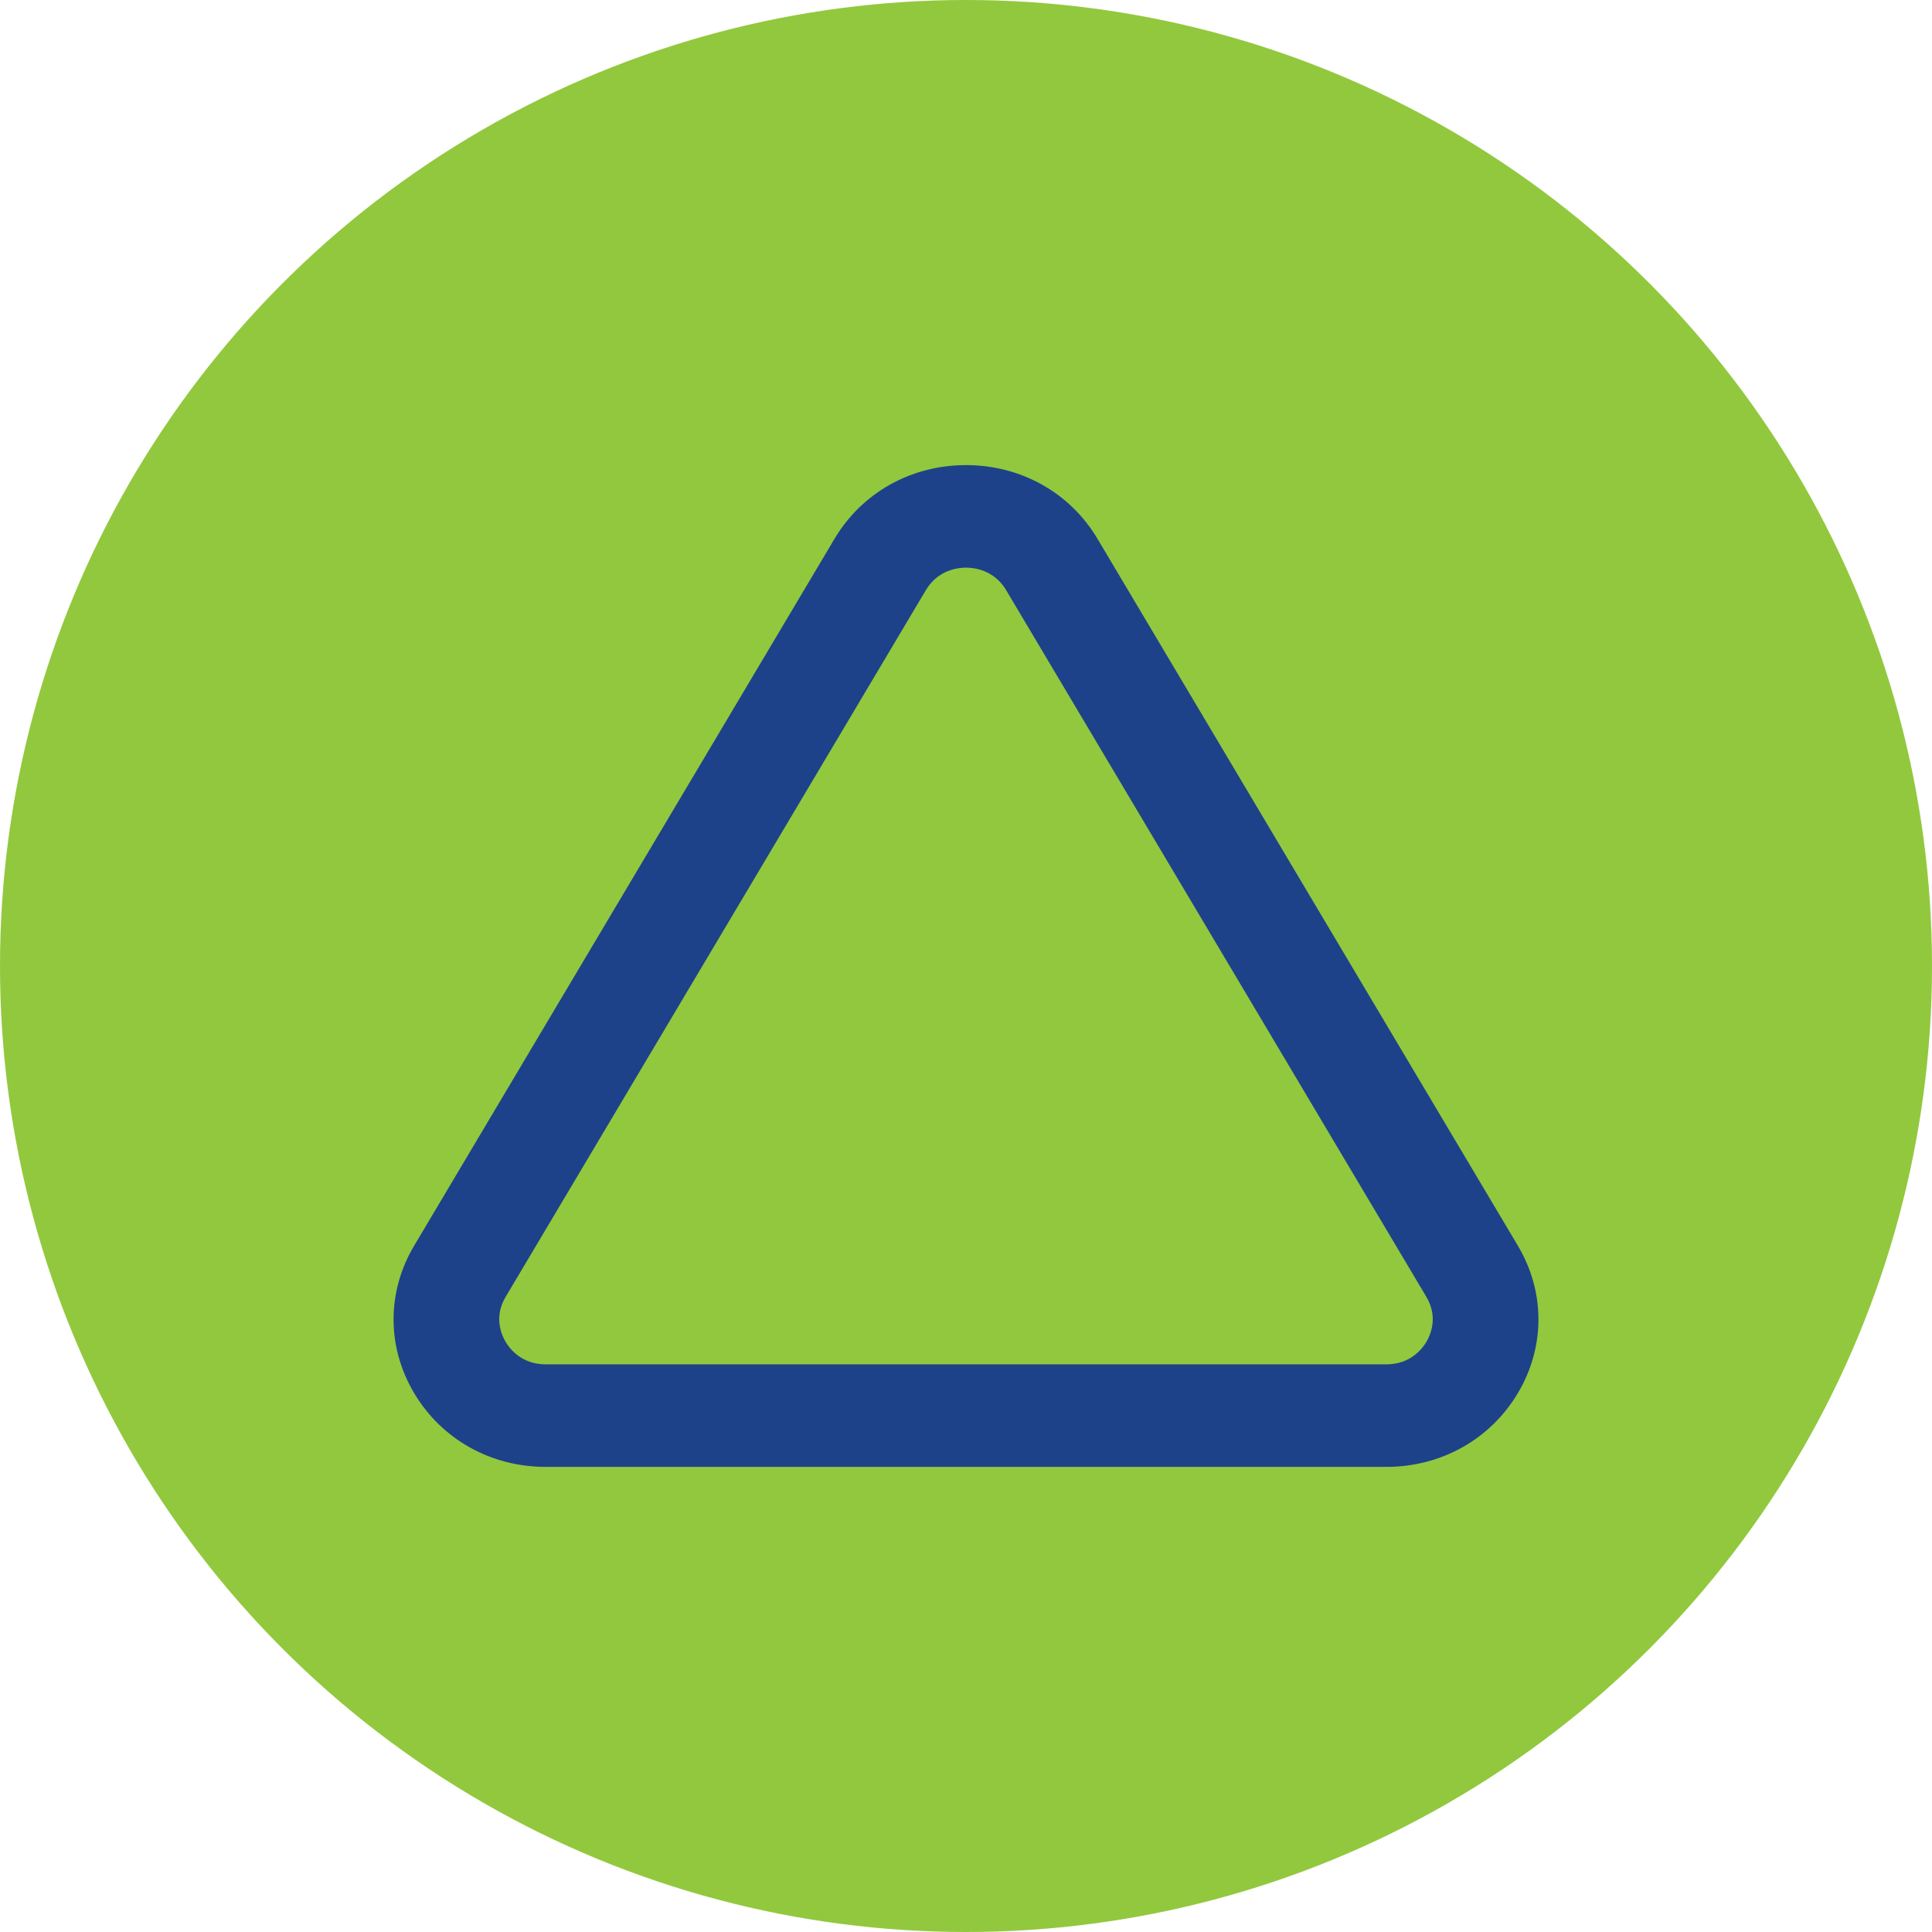
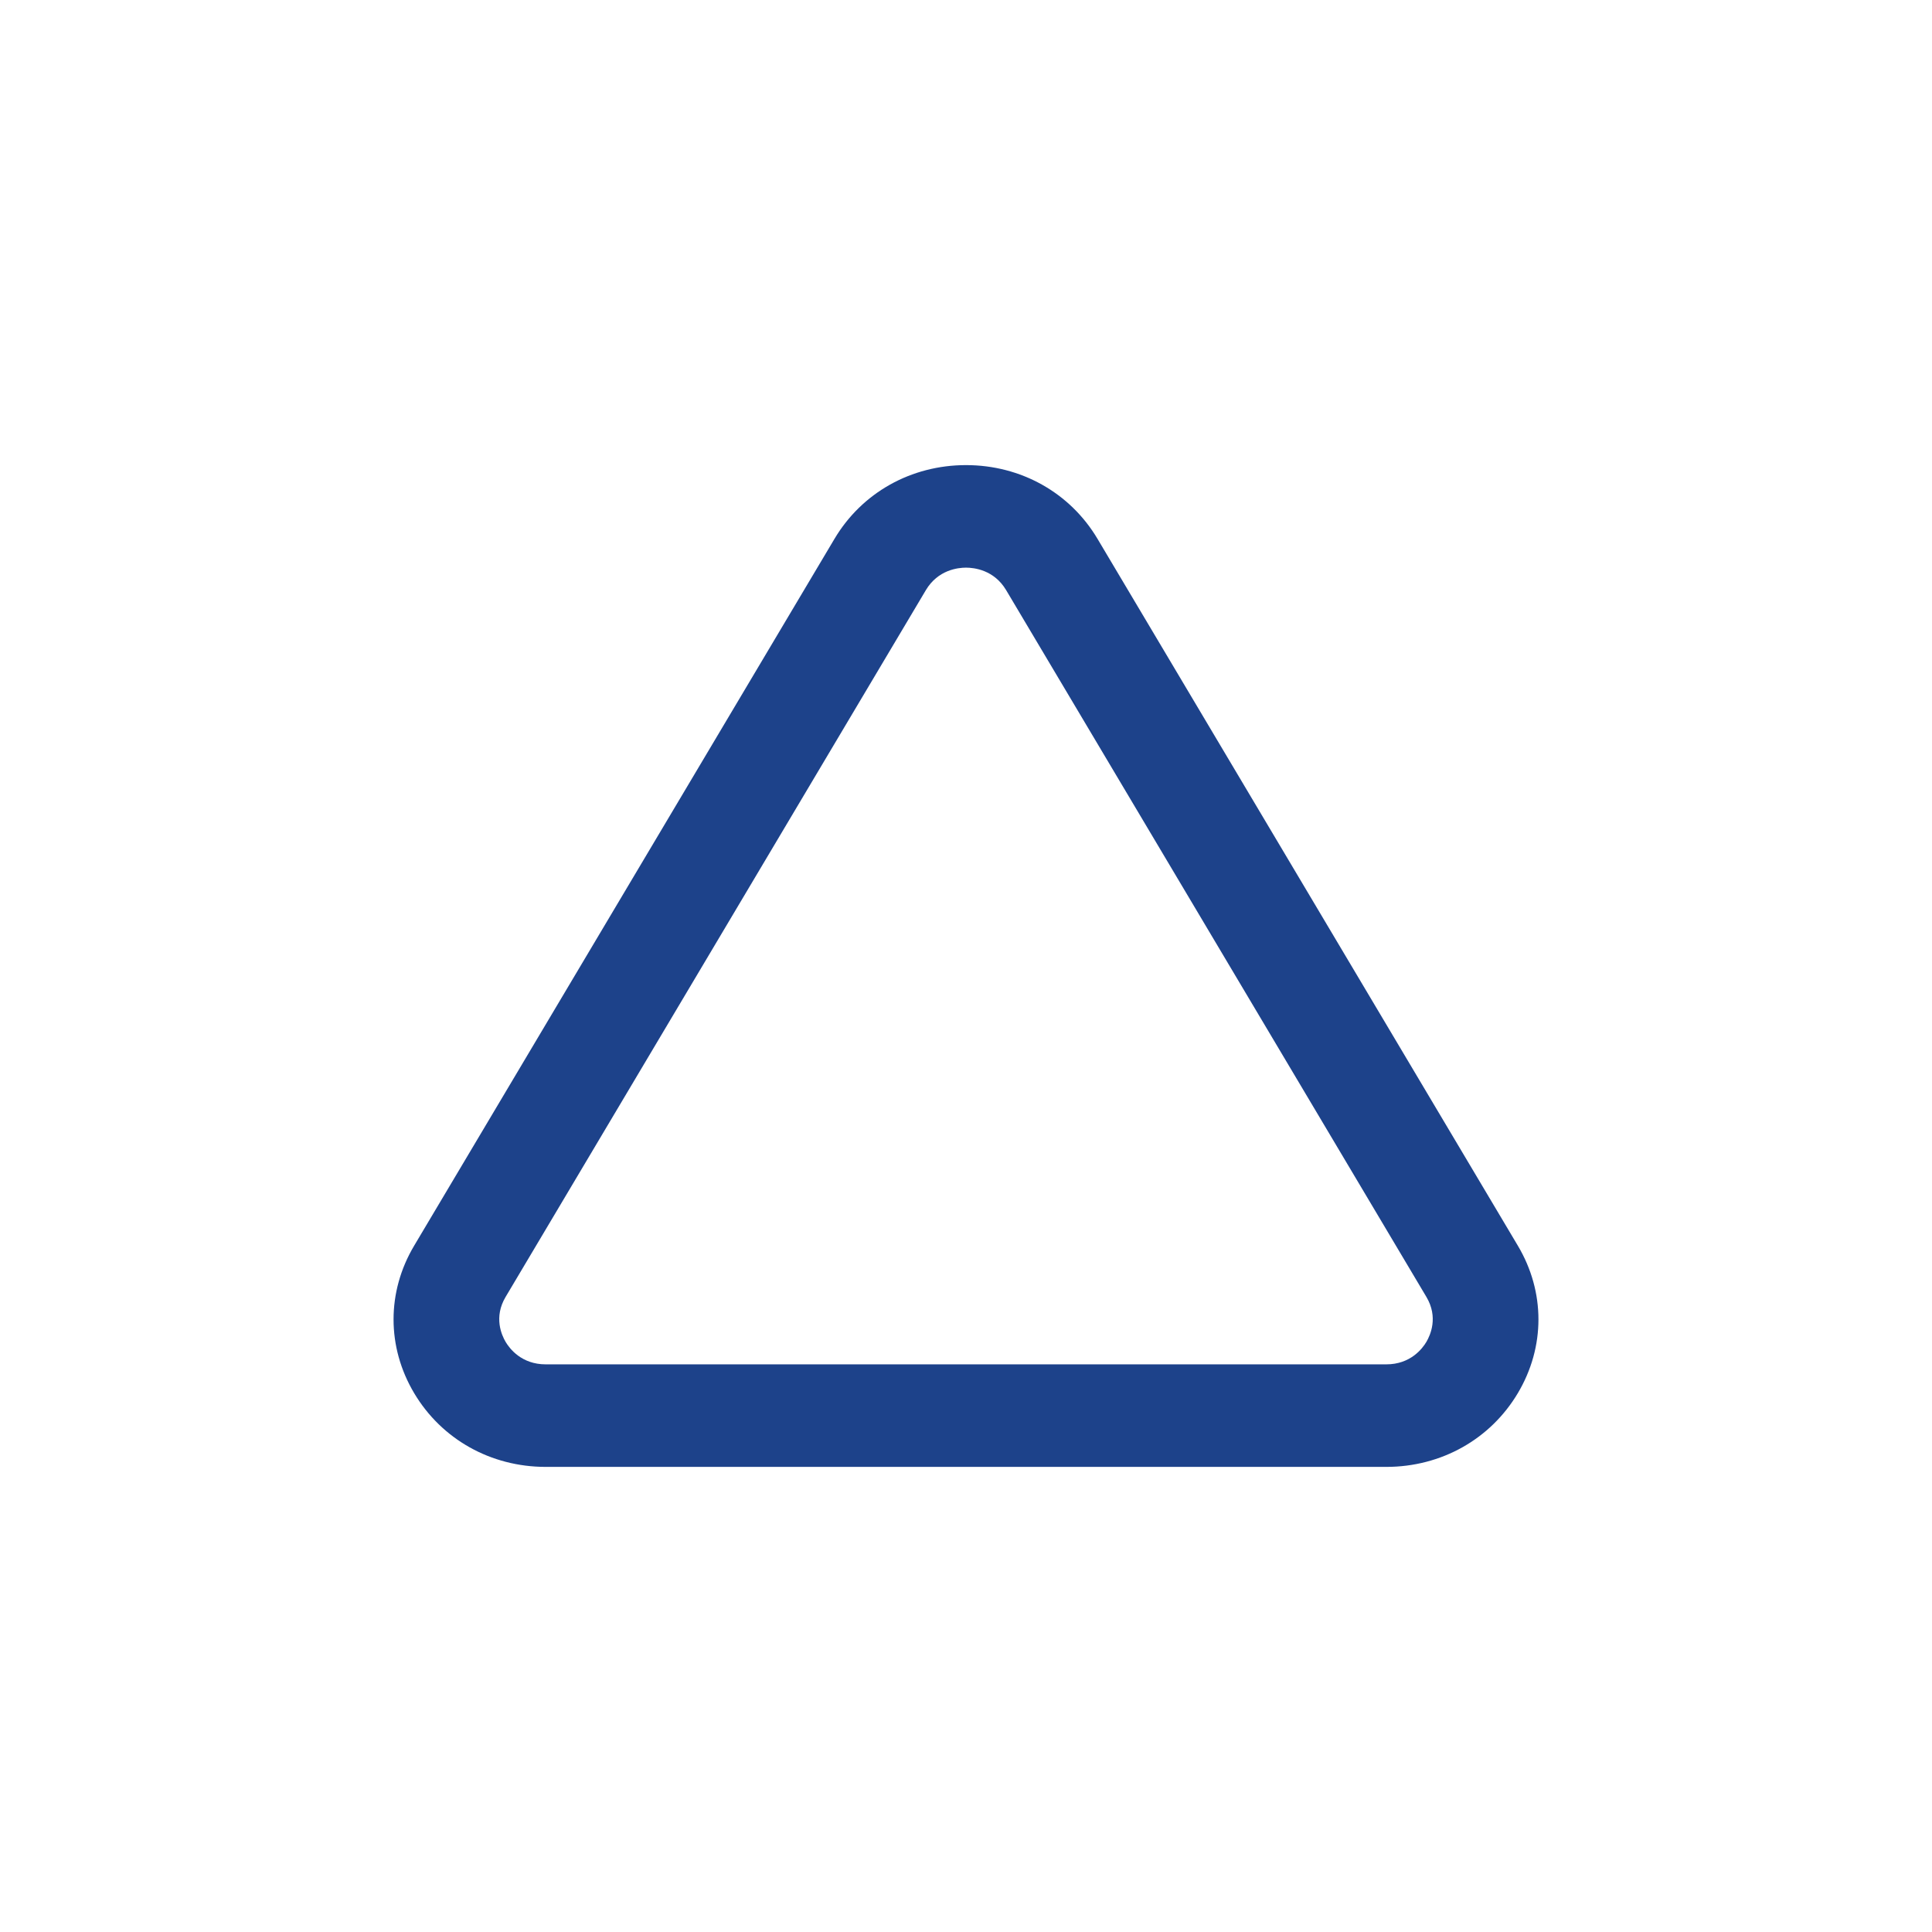
<svg xmlns="http://www.w3.org/2000/svg" width="54px" height="54px" viewBox="0 0 54 54" version="1.1">
  <title>side-effects</title>
  <g id="Dosing-and-Admin" stroke="none" stroke-width="1" fill="none" fill-rule="evenodd">
    <g id="4.0-Dosing-&amp;-Administration--Copy" transform="translate(-714, -3437)" fill-rule="nonzero">
      <g id="side-effects" transform="translate(714, 3437)">
-         <circle id="Oval" fill="#92C83E" cx="27" cy="27" r="27" />
        <path d="M27,15.866 C26.775,15.866 26.217,15.927 25.879,16.493 L14.132,36.249 C13.794,36.817 14.021,37.317 14.132,37.506 C14.244,37.695 14.578,38.134 15.252,38.134 L38.748,38.134 C39.422,38.134 39.756,37.695 39.868,37.506 C39.979,37.317 40.206,36.817 39.868,36.249 L28.121,16.493 C27.783,15.927 27.225,15.866 27,15.866 M38.748,41 L15.252,41 C13.718,41 12.344,40.229 11.576,38.939 C10.808,37.649 10.808,36.107 11.576,34.817 L23.324,15.061 C24.091,13.771 25.465,13 27,13 C28.535,13 29.909,13.771 30.676,15.061 L42.424,34.817 C43.192,36.107 43.192,37.649 42.424,38.939 C41.656,40.229 40.282,41 38.748,41" id="Shape" fill="#1D428A" />
      </g>
    </g>
  </g>
</svg>